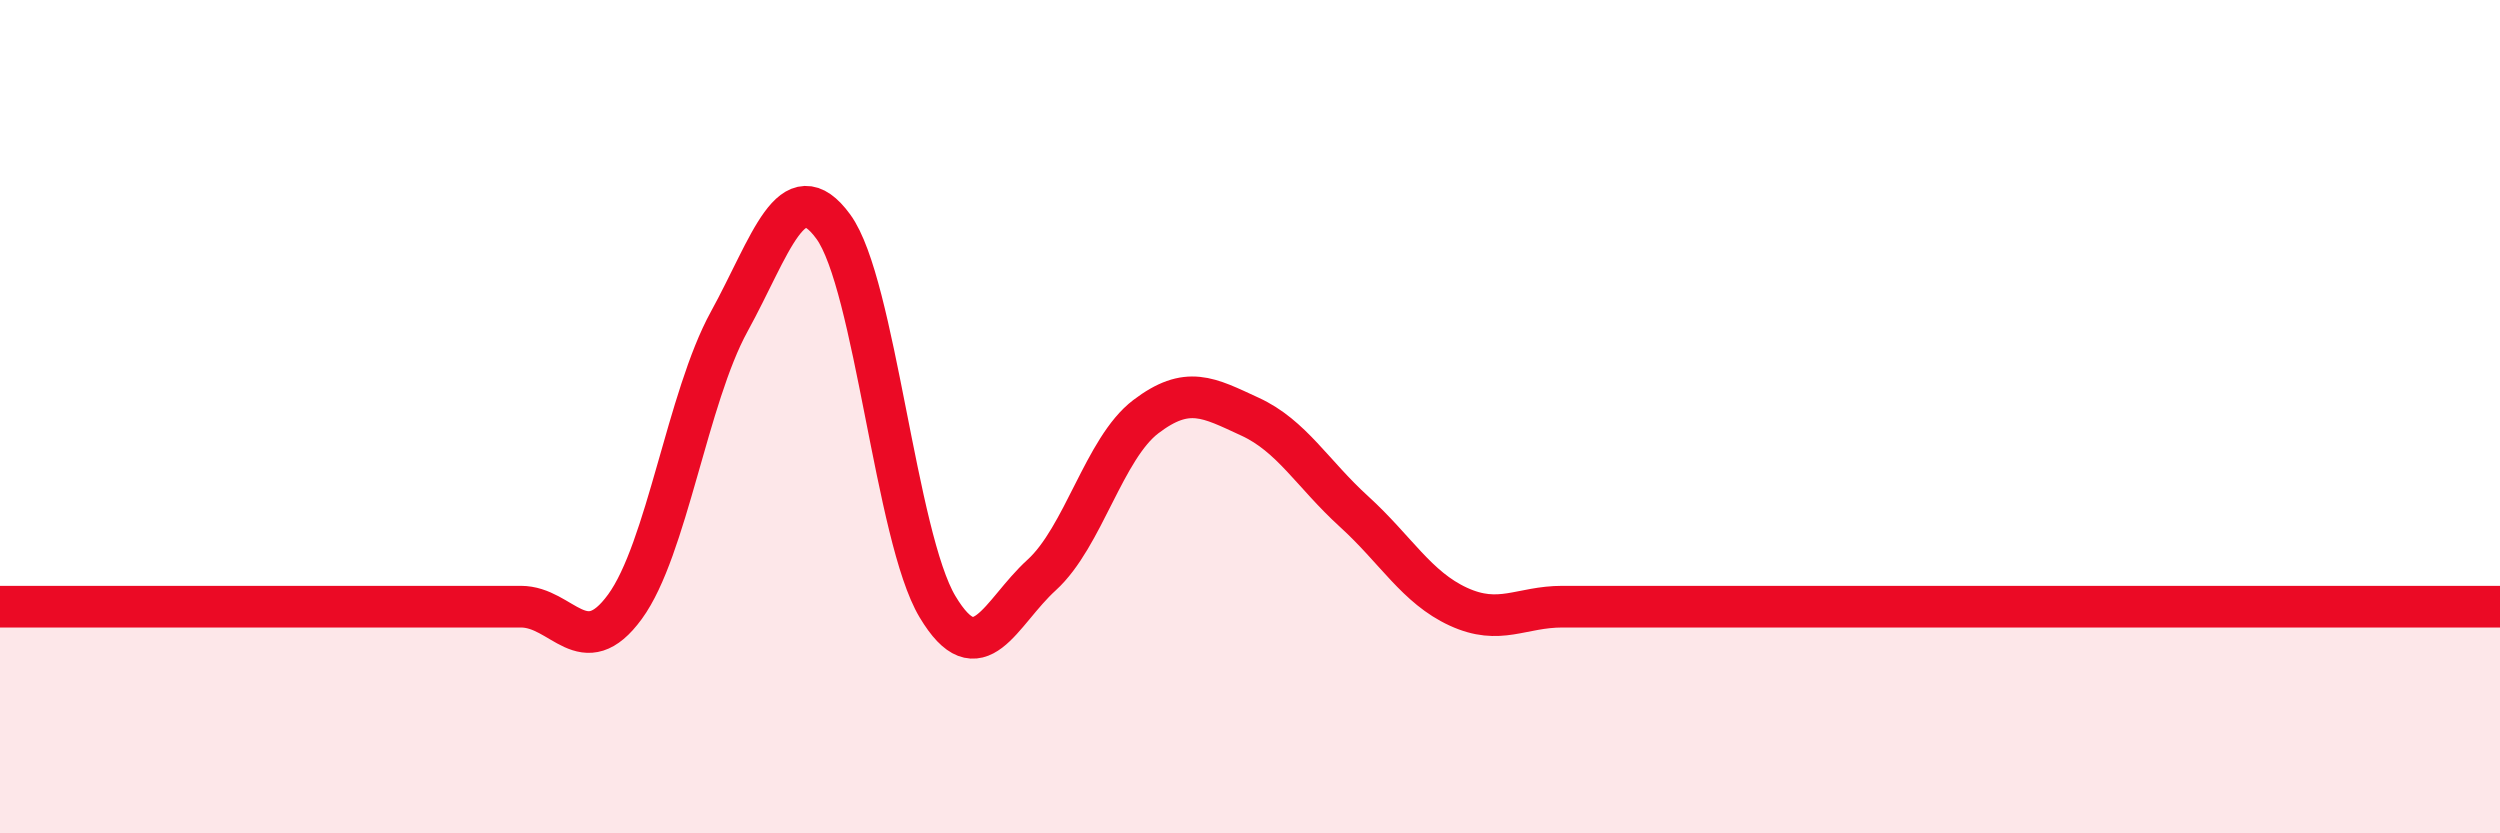
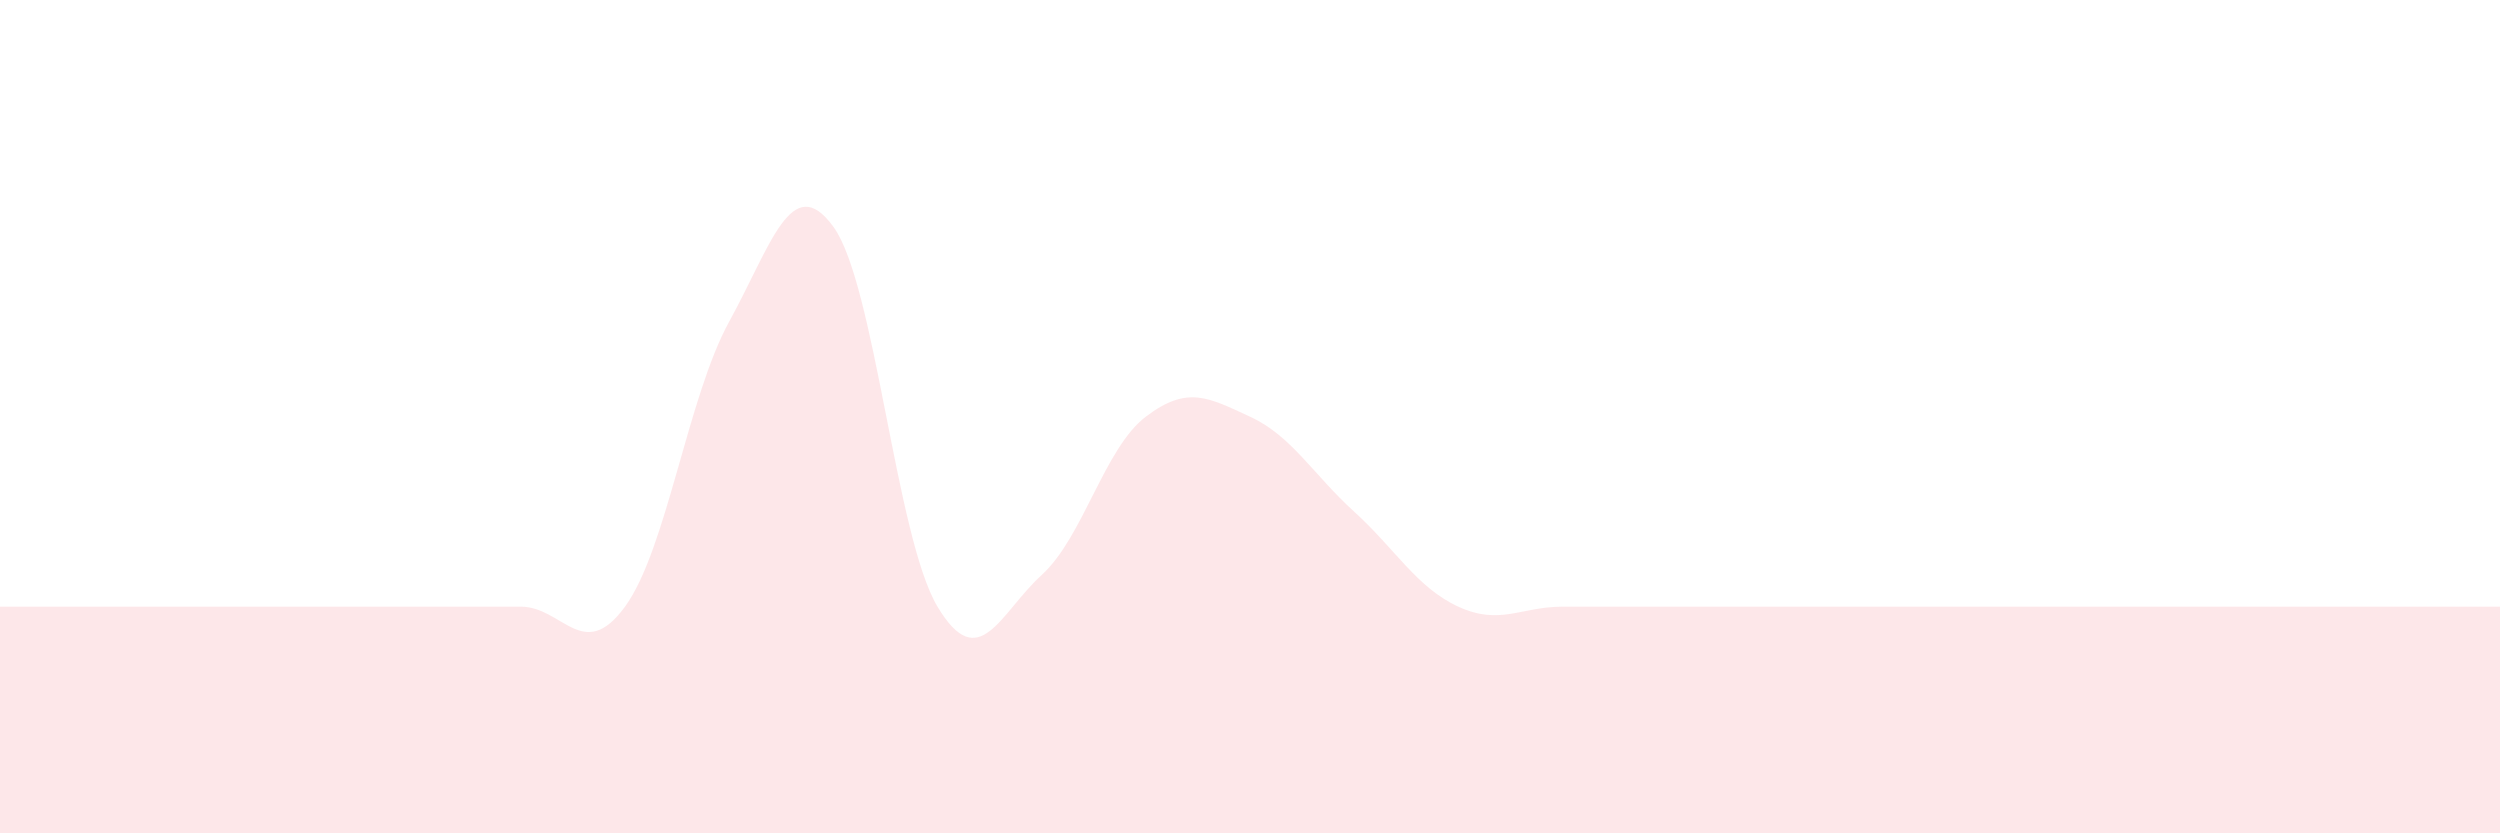
<svg xmlns="http://www.w3.org/2000/svg" width="60" height="20" viewBox="0 0 60 20">
  <path d="M 0,14.56 C 0.5,14.56 1.5,14.56 2.5,14.56 C 3.5,14.56 4,14.56 5,14.56 C 6,14.56 6.5,14.56 7.5,14.56 C 8.5,14.56 9,14.56 10,14.56 C 11,14.56 11.5,14.56 12.5,14.56 C 13.5,14.56 14,15.93 15,14.56 C 16,13.19 16.5,9.54 17.5,7.72 C 18.5,5.9 19,4.07 20,5.44 C 21,6.81 21.5,12.89 22.5,14.56 C 23.5,16.23 24,14.71 25,13.8 C 26,12.89 26.5,10.76 27.5,10 C 28.5,9.24 29,9.54 30,10 C 31,10.46 31.5,11.37 32.5,12.28 C 33.5,13.19 34,14.1 35,14.56 C 36,15.02 36.5,14.56 37.5,14.56 C 38.5,14.56 39,14.56 40,14.56 C 41,14.56 41.5,14.56 42.5,14.56 C 43.5,14.56 44,14.56 45,14.56 C 46,14.56 46.5,14.56 47.5,14.56 C 48.5,14.56 49,14.56 50,14.56 C 51,14.56 51.5,14.56 52.5,14.56 C 53.5,14.56 53.5,14.56 55,14.56 C 56.5,14.56 59,14.56 60,14.56L60 20L0 20Z" fill="#EB0A25" opacity="0.1" stroke-linecap="round" stroke-linejoin="round" />
-   <path d="M 0,14.56 C 0.5,14.56 1.5,14.56 2.5,14.56 C 3.5,14.56 4,14.56 5,14.56 C 6,14.56 6.5,14.56 7.5,14.56 C 8.5,14.56 9,14.56 10,14.56 C 11,14.56 11.5,14.56 12.5,14.56 C 13.5,14.56 14,15.93 15,14.56 C 16,13.19 16.5,9.54 17.5,7.72 C 18.5,5.9 19,4.07 20,5.44 C 21,6.81 21.5,12.89 22.5,14.56 C 23.5,16.23 24,14.71 25,13.8 C 26,12.89 26.5,10.76 27.5,10 C 28.5,9.24 29,9.54 30,10 C 31,10.46 31.5,11.37 32.5,12.28 C 33.5,13.19 34,14.1 35,14.56 C 36,15.02 36.5,14.56 37.5,14.56 C 38.5,14.56 39,14.56 40,14.56 C 41,14.56 41.5,14.56 42.5,14.56 C 43.5,14.56 44,14.56 45,14.56 C 46,14.56 46.5,14.56 47.5,14.56 C 48.5,14.56 49,14.56 50,14.56 C 51,14.56 51.5,14.56 52.5,14.56 C 53.5,14.56 53.5,14.56 55,14.56 C 56.5,14.56 59,14.56 60,14.56" stroke="#EB0A25" stroke-width="1" fill="none" stroke-linecap="round" stroke-linejoin="round" />
</svg>